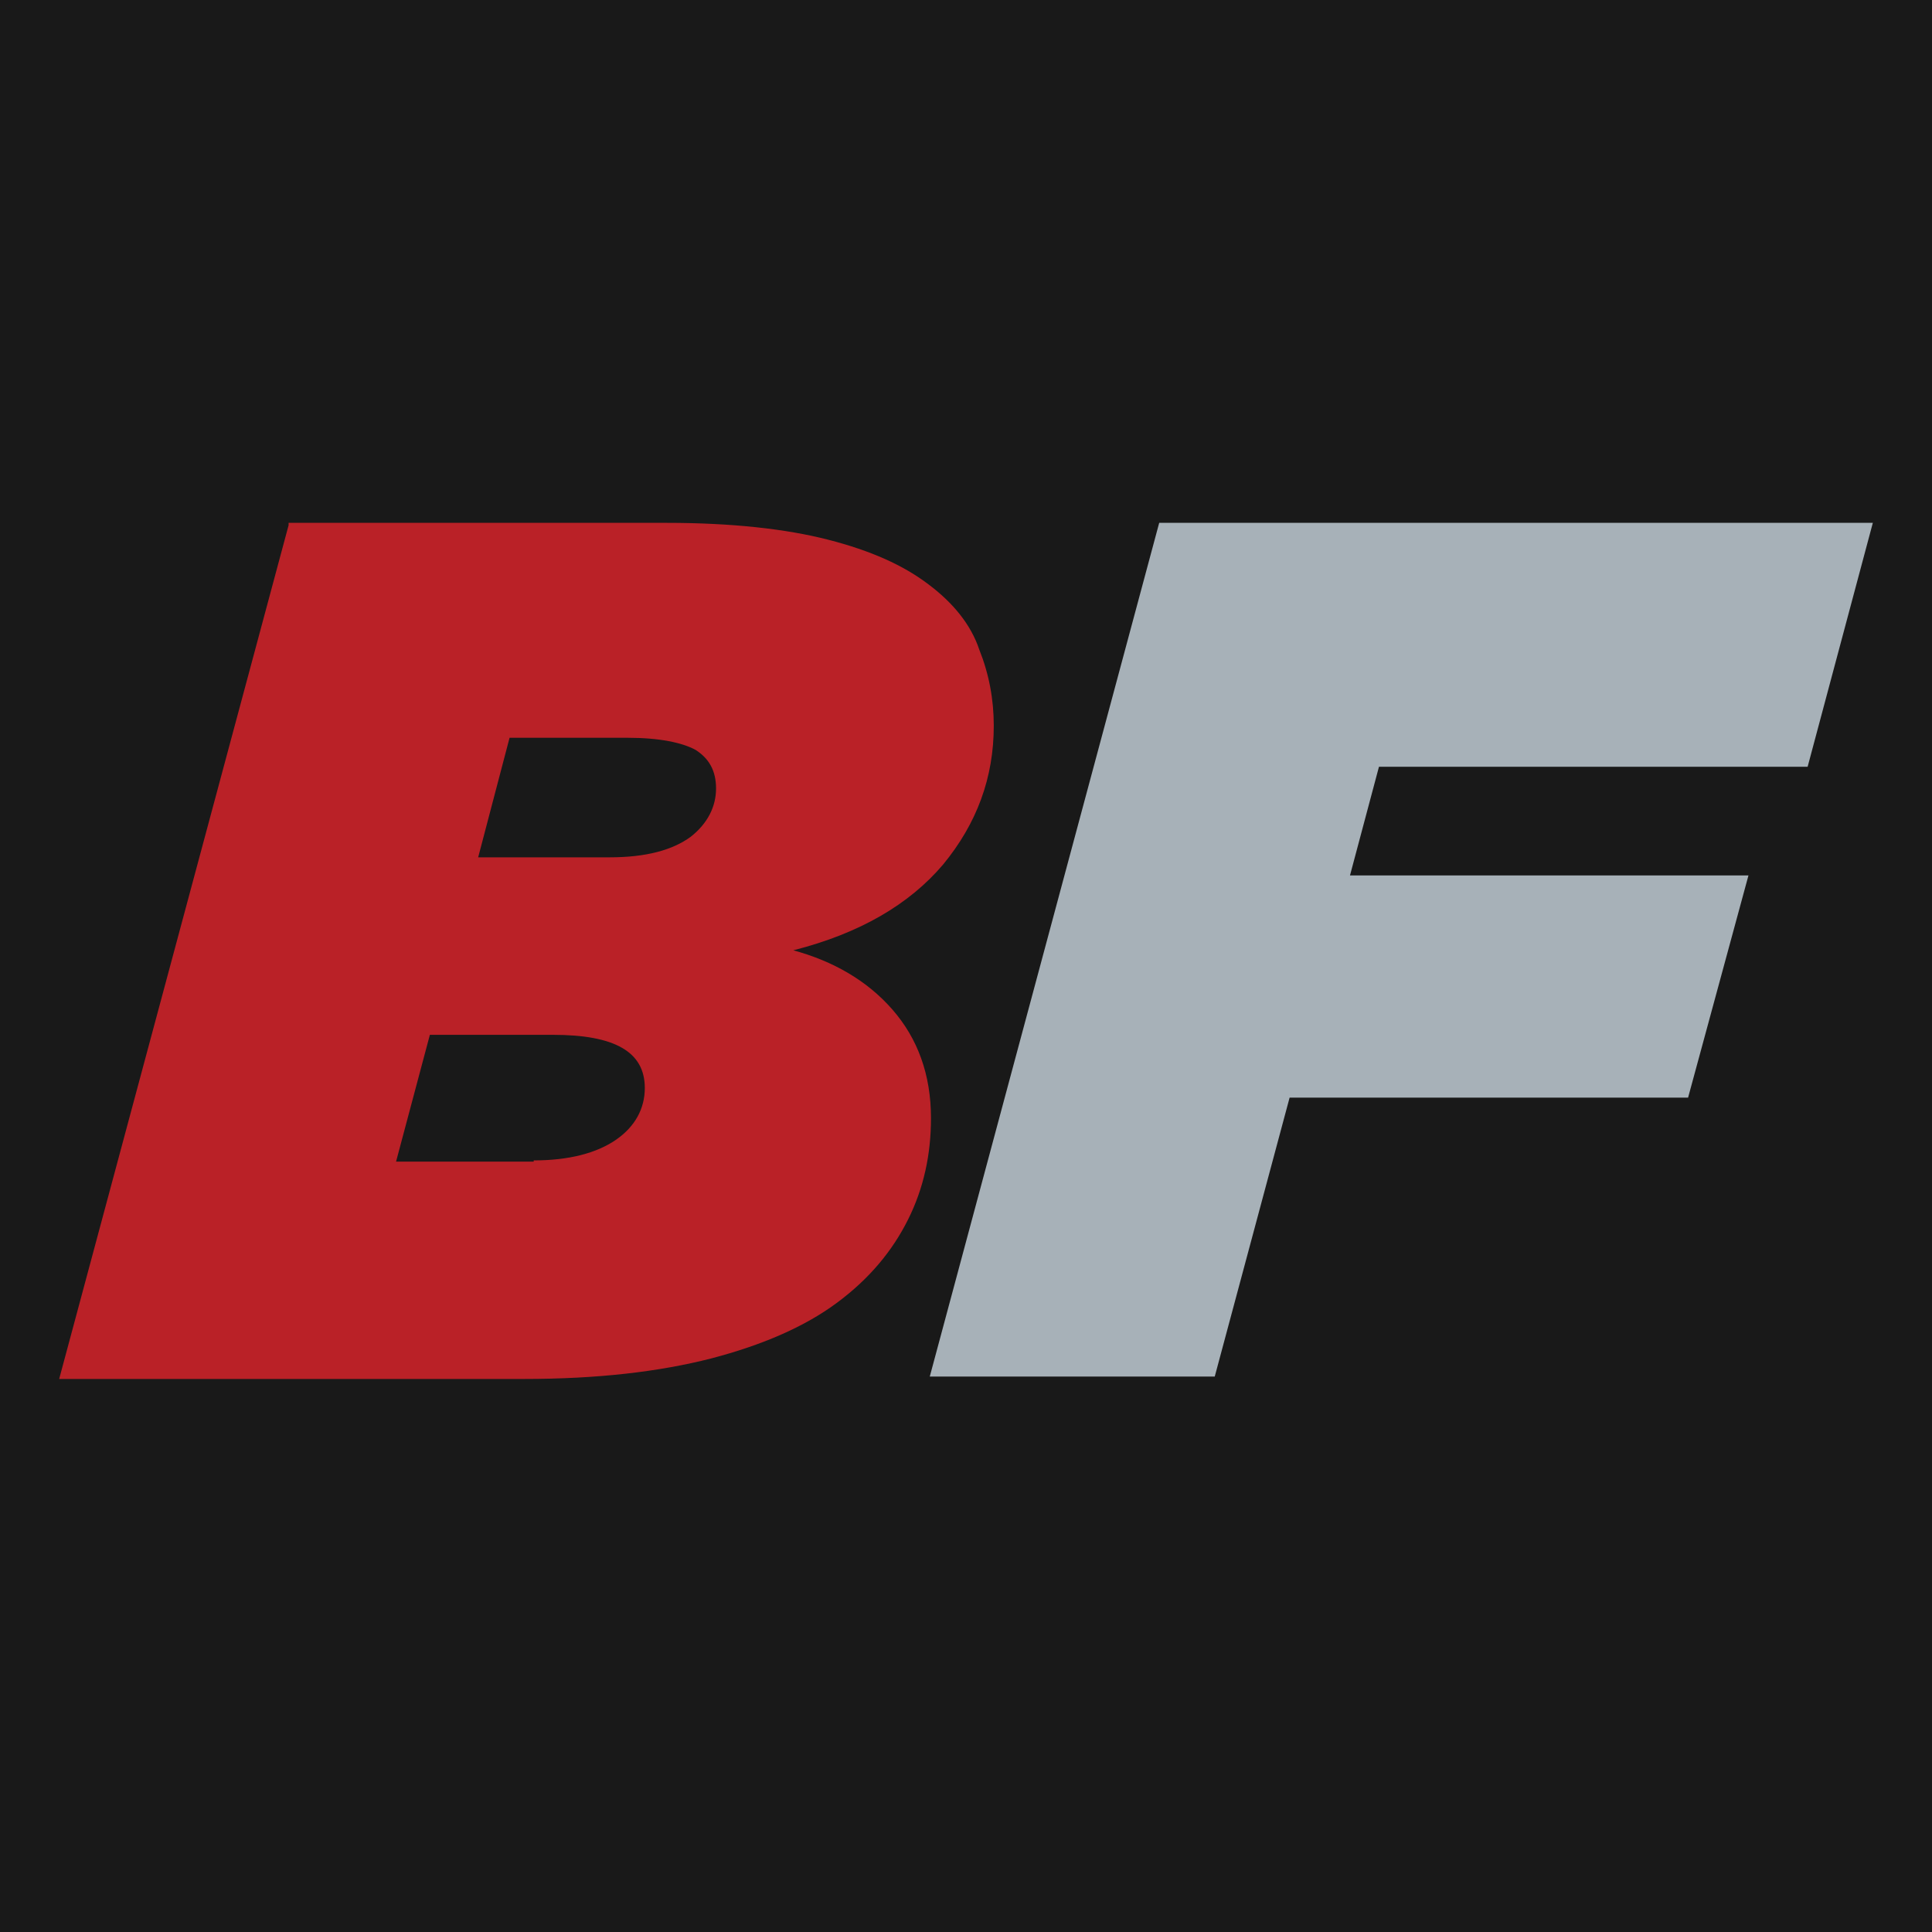
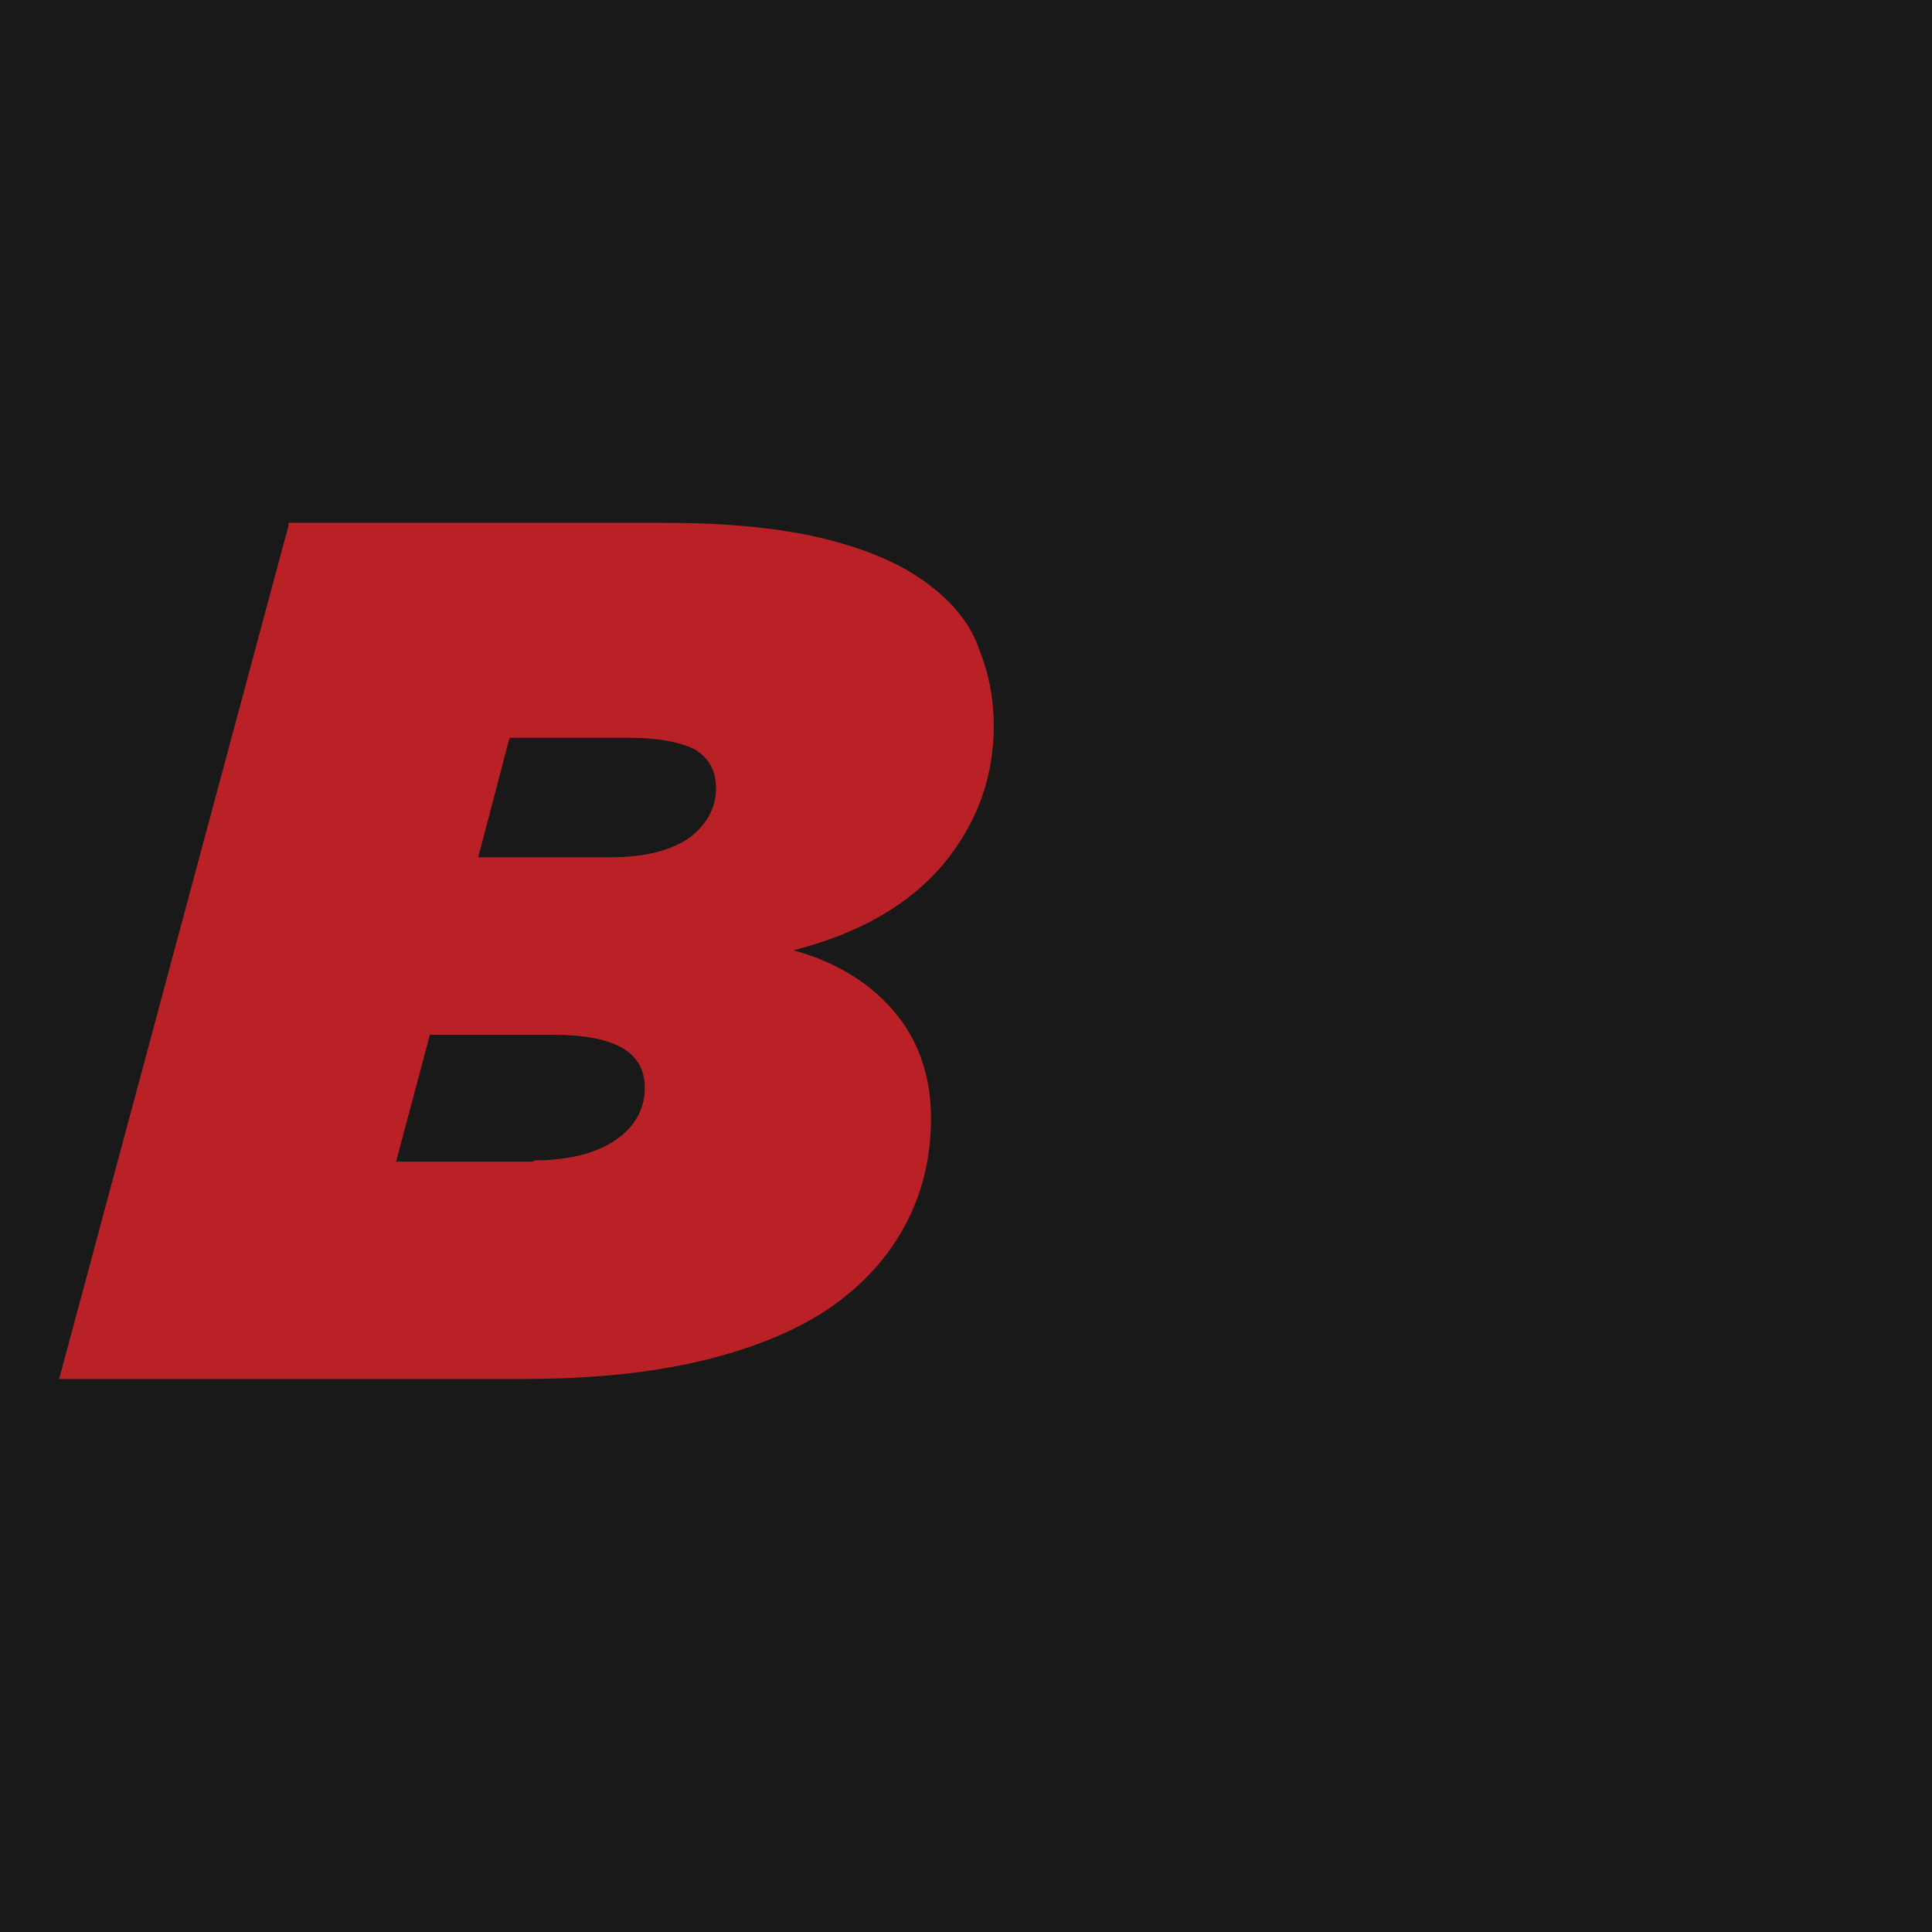
<svg xmlns="http://www.w3.org/2000/svg" id="Layer_1" viewBox="0 0 16 16">
  <defs>
    <style>.cls-1{fill:#a7b1b8;}.cls-2{fill:#191919;}.cls-3{fill:#ba2127;}</style>
  </defs>
  <rect class="cls-2" width="16" height="16" />
  <path class="cls-3" d="M2.39,4.33h3.13c.54,0,.99.05,1.34.14s.62.21.83.37c.2.15.35.33.42.54.08.2.12.41.12.63,0,.43-.14.81-.42,1.15-.28.33-.69.57-1.24.71.33.09.61.25.82.49.21.24.32.54.32.9,0,.3-.06.58-.19.84s-.32.49-.59.69c-.27.2-.62.35-1.04.46-.43.11-.94.17-1.55.17H.49l1.9-7.07ZM4.42,9.61c.29,0,.52-.06.68-.17.16-.11.24-.26.24-.43,0-.3-.25-.44-.76-.44h-1.02l-.28,1.05h1.14ZM5.05,7.1c.3,0,.52-.06.67-.17.14-.11.21-.25.21-.4s-.06-.25-.17-.32c-.11-.06-.3-.1-.56-.1h-.98l-.26.99h1.09Z" />
-   <path class="cls-1" d="M9.59,4.33h5.92l-.54,2.02h-3.55l-.24.9h3.3l-.5,1.84h-3.3l-.62,2.31h-2.36l1.9-7.07Z" />
</svg>